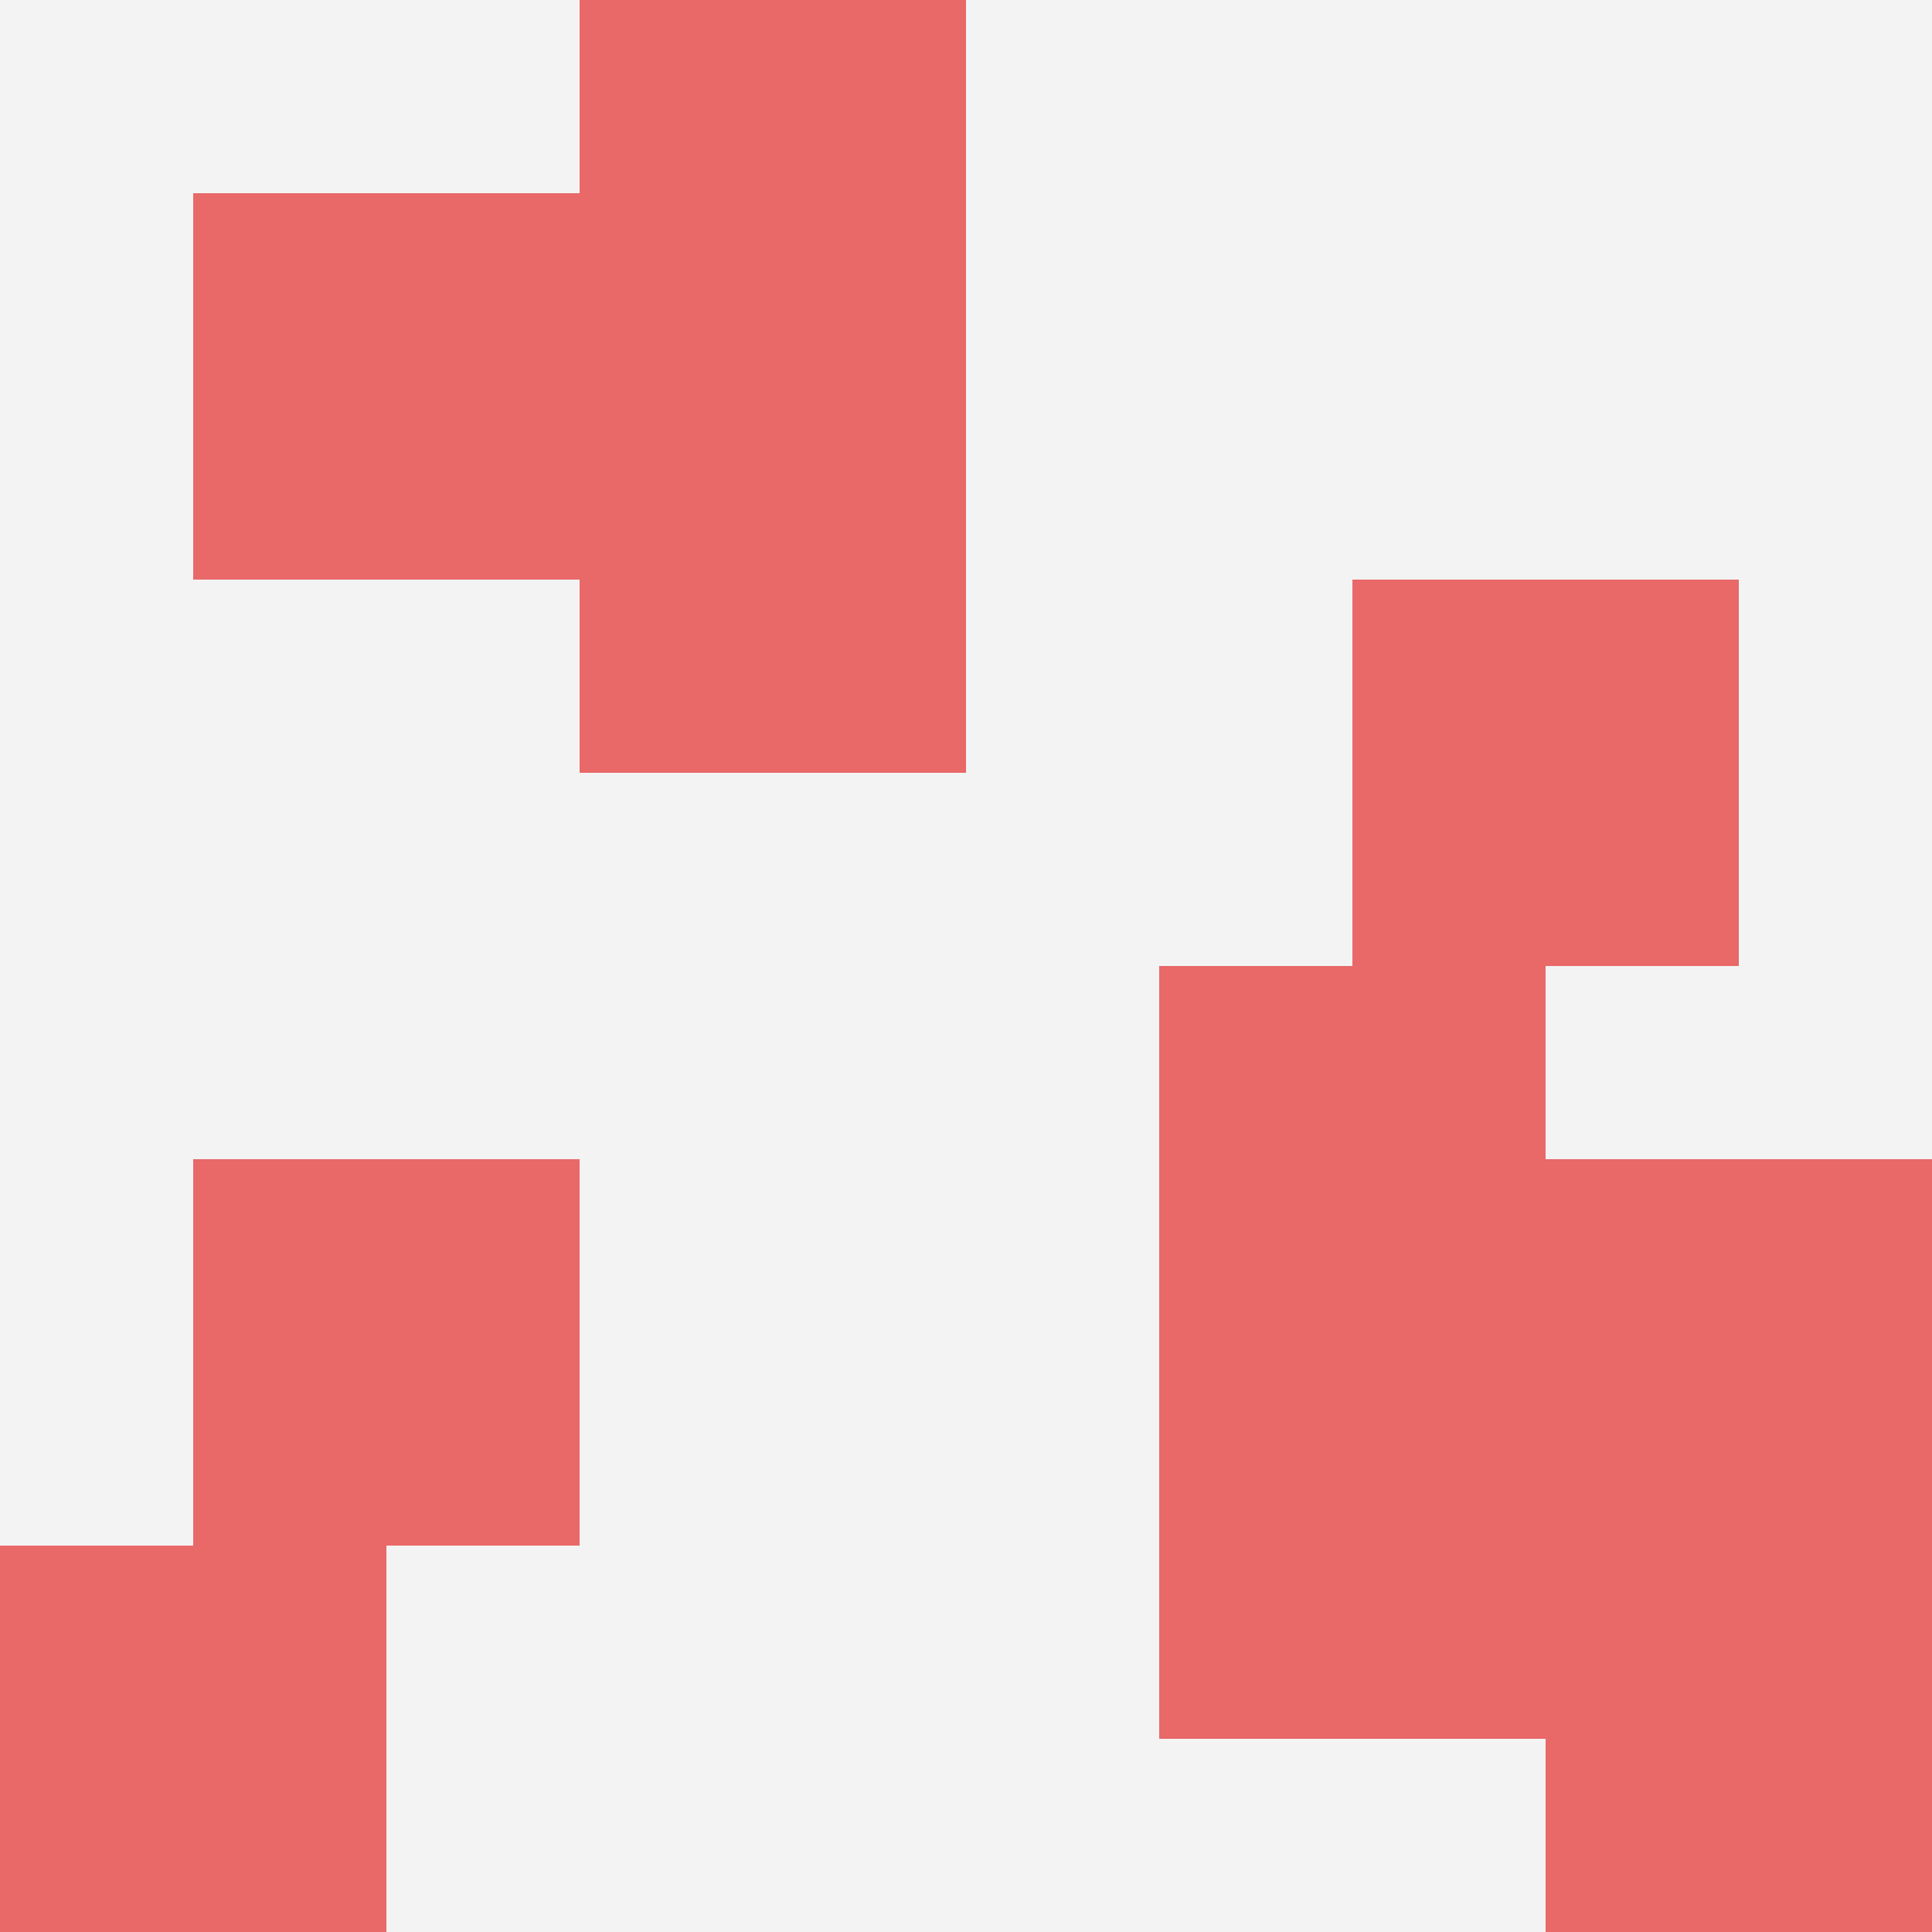
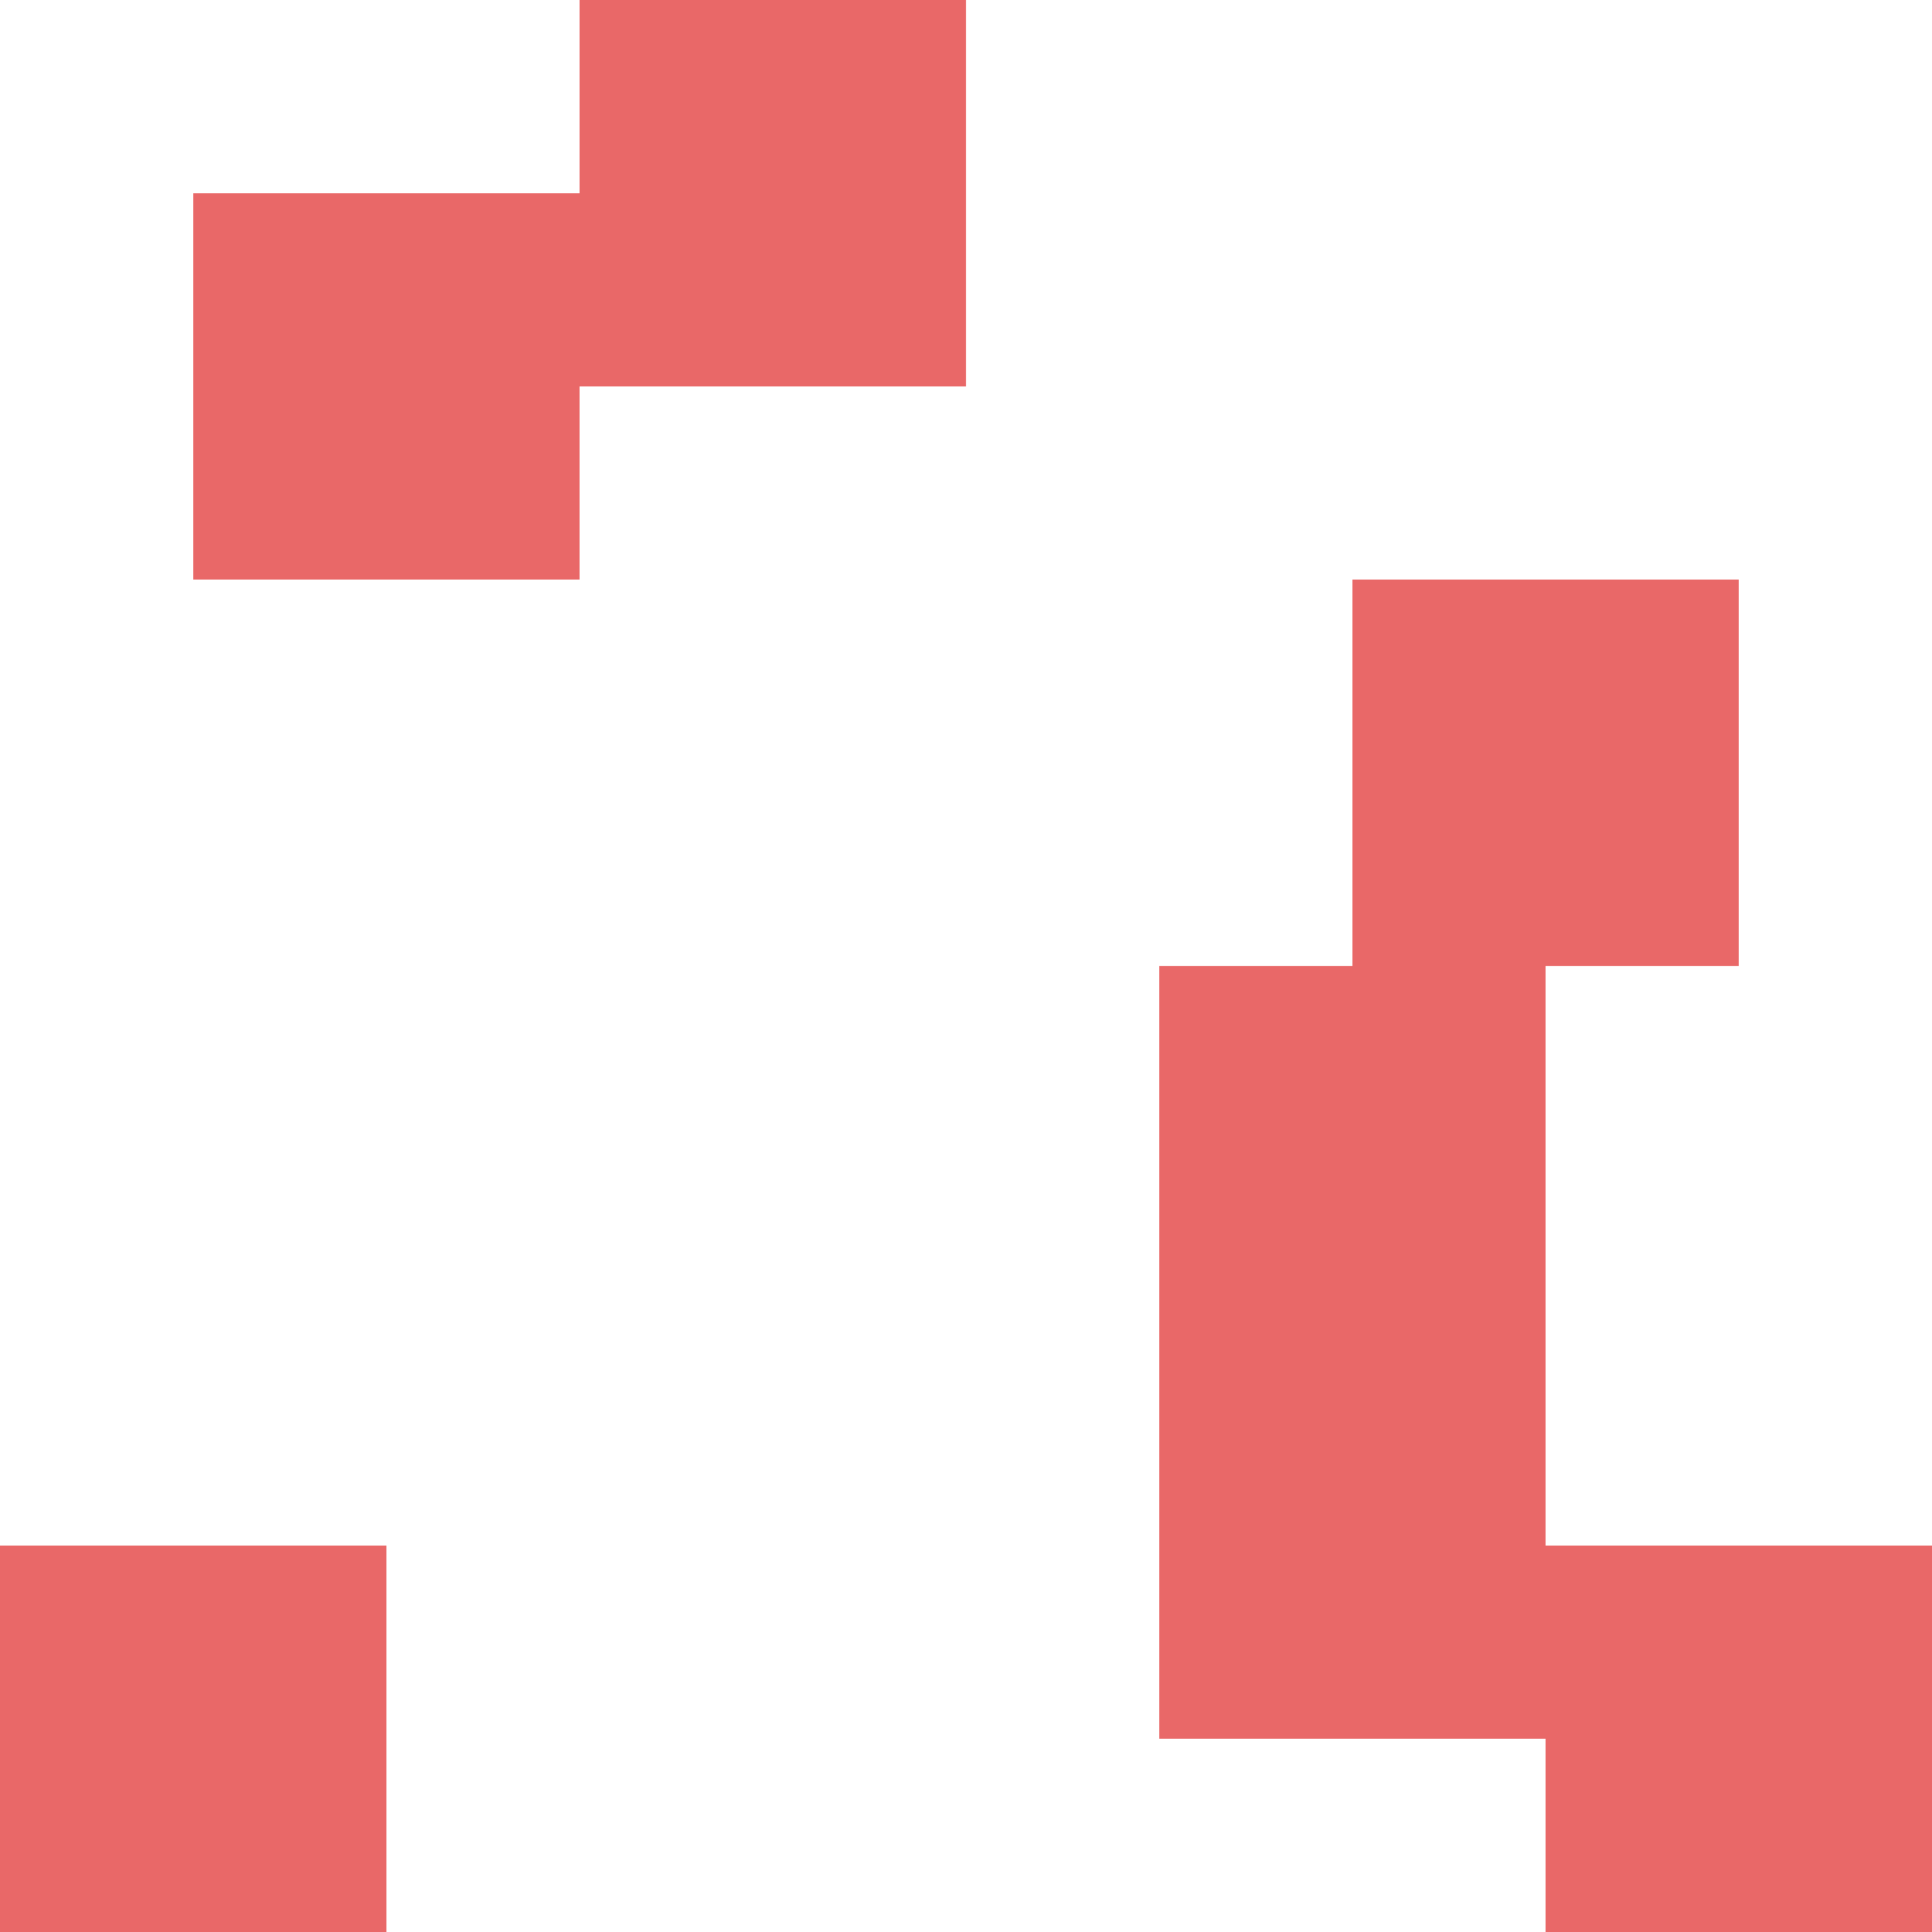
<svg xmlns="http://www.w3.org/2000/svg" id="ten-svg" preserveAspectRatio="xMinYMin meet" viewBox="0 0 10 10">
-   <rect x="0" y="0" width="10" height="10" fill="#F3F3F3" />
-   <rect class="t" x="1" y="6" />
  <rect class="t" x="6" y="7" />
  <rect class="t" x="1" y="1" />
-   <rect class="t" x="8" y="6" />
-   <rect class="t" x="3" y="2" />
  <rect class="t" x="6" y="5" />
  <rect class="t" x="7" y="3" />
  <rect class="t" x="8" y="8" />
  <rect class="t" x="3" y="0" />
  <rect class="t" x="0" y="8" />
  <style>.t{width:2px;height:2px;fill:#E96868} #ten-svg{shape-rendering:crispedges;}</style>
</svg>